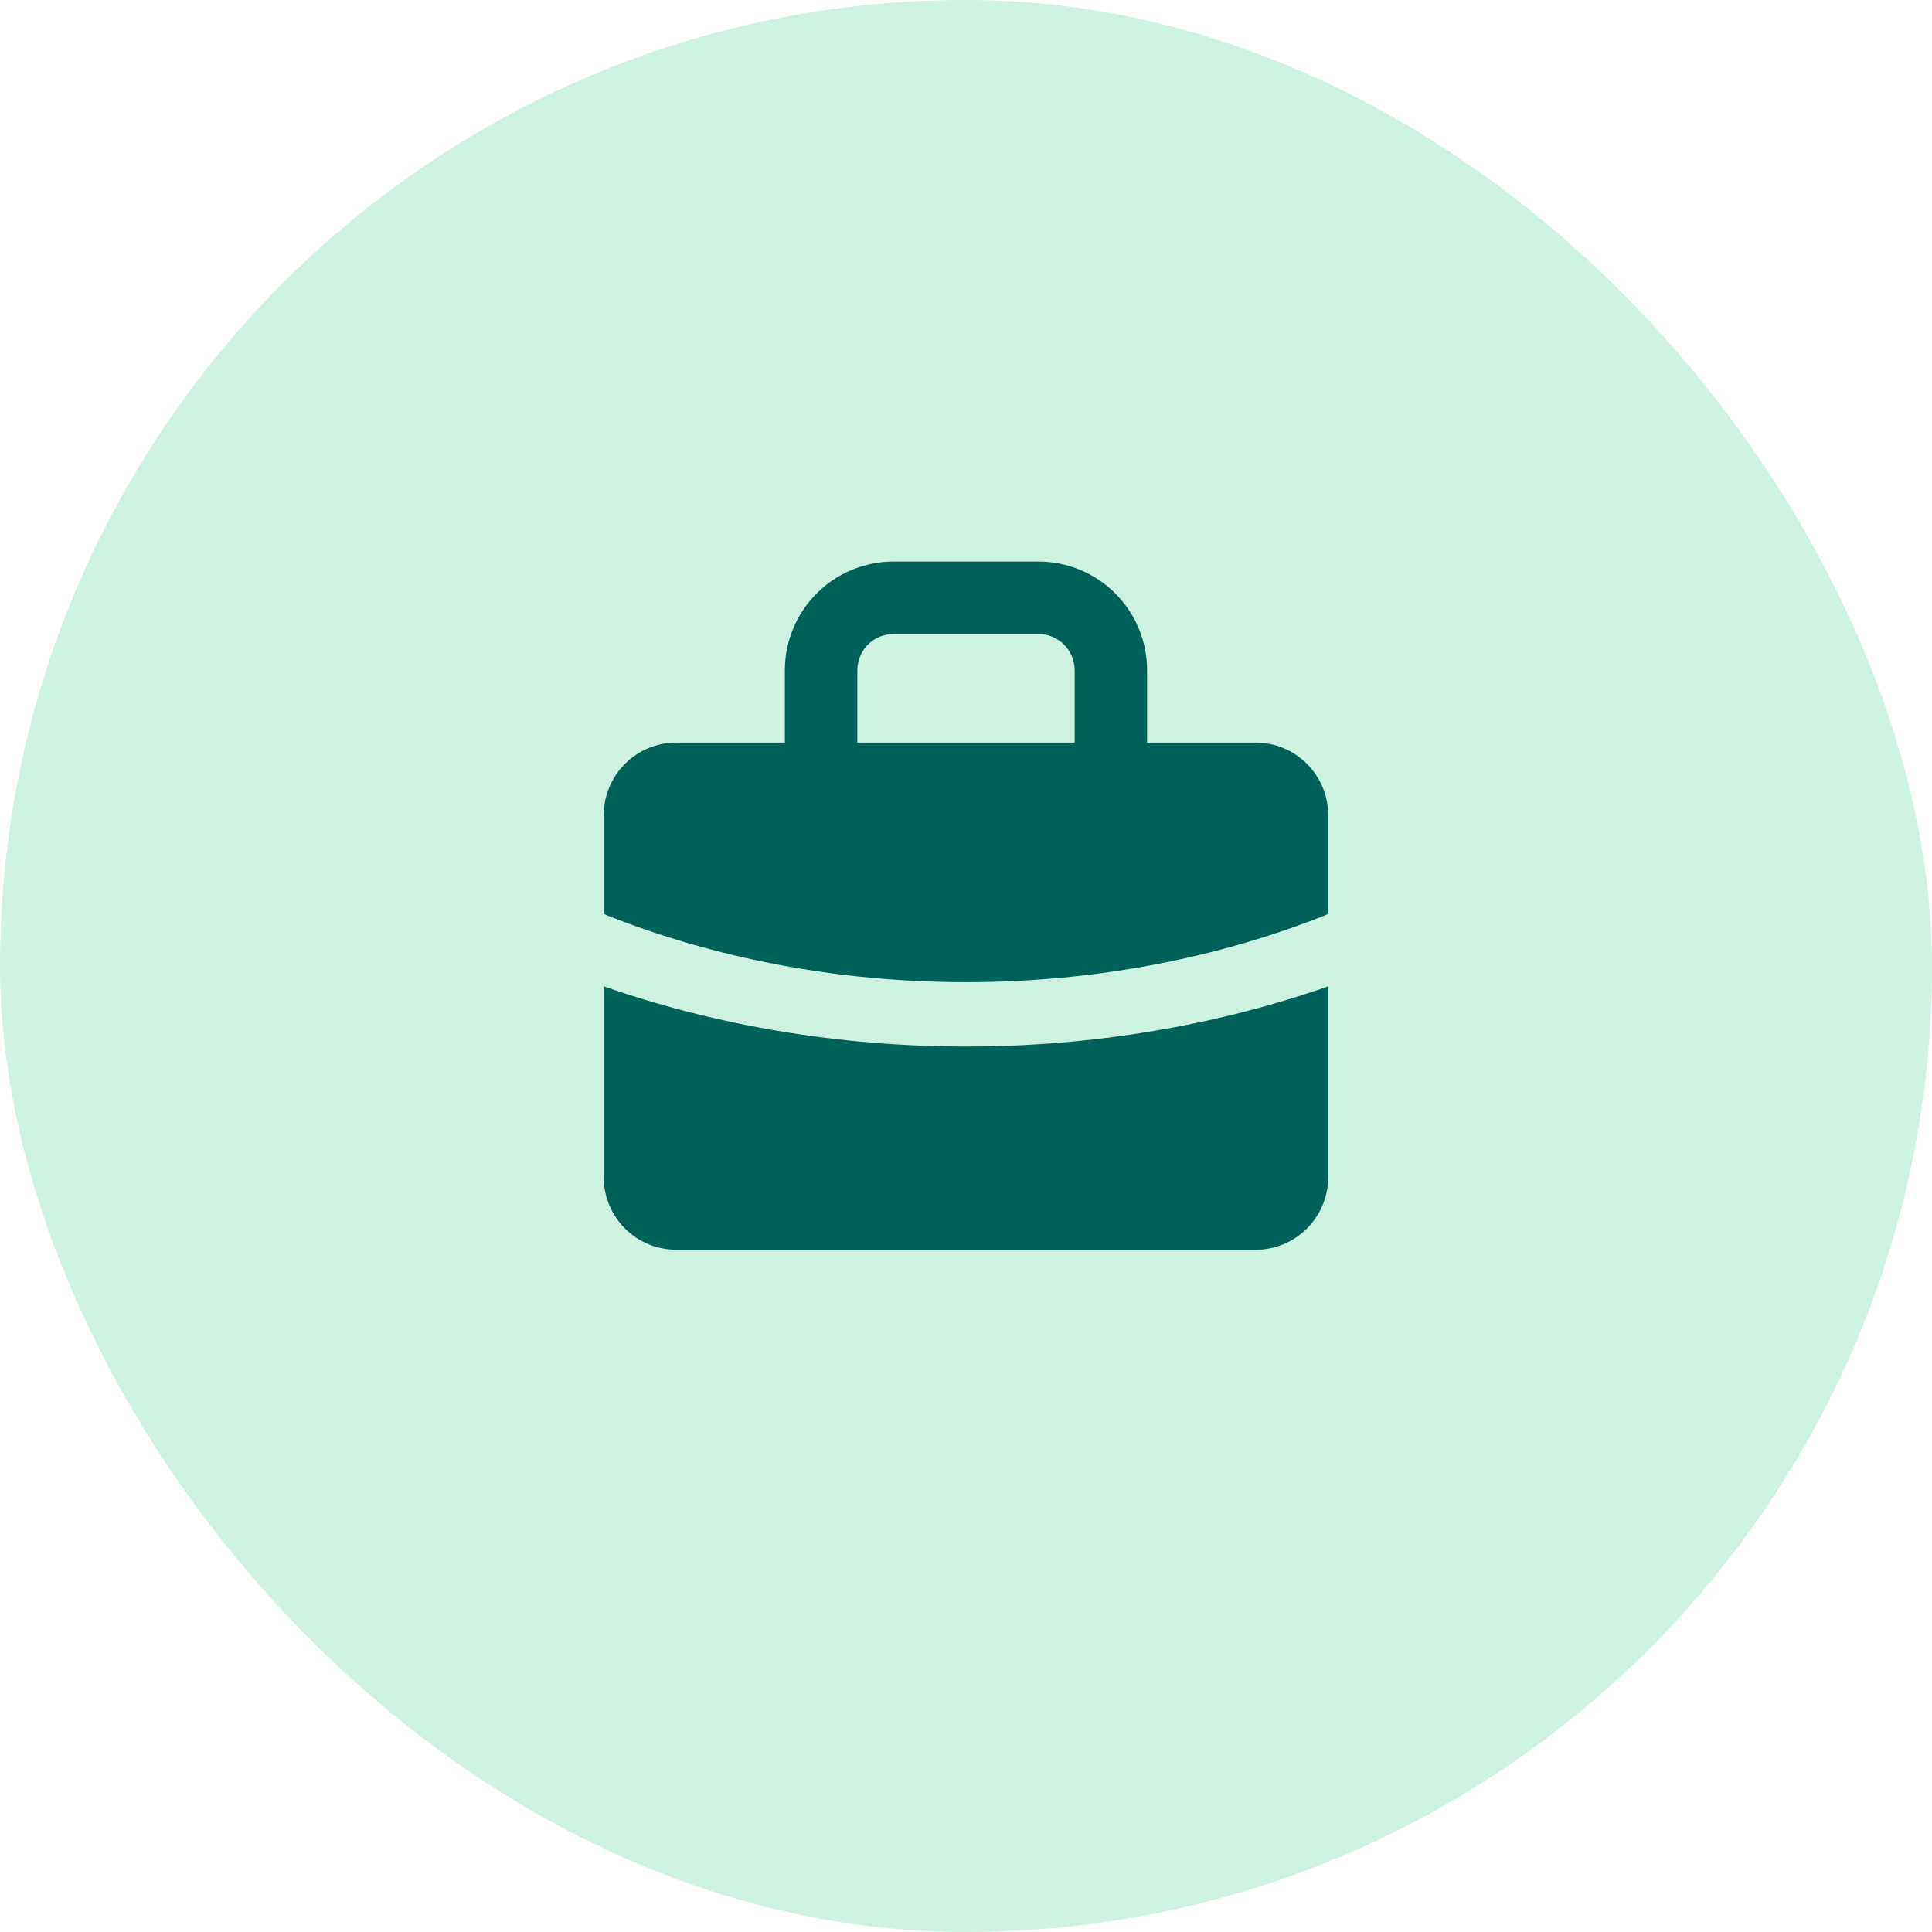
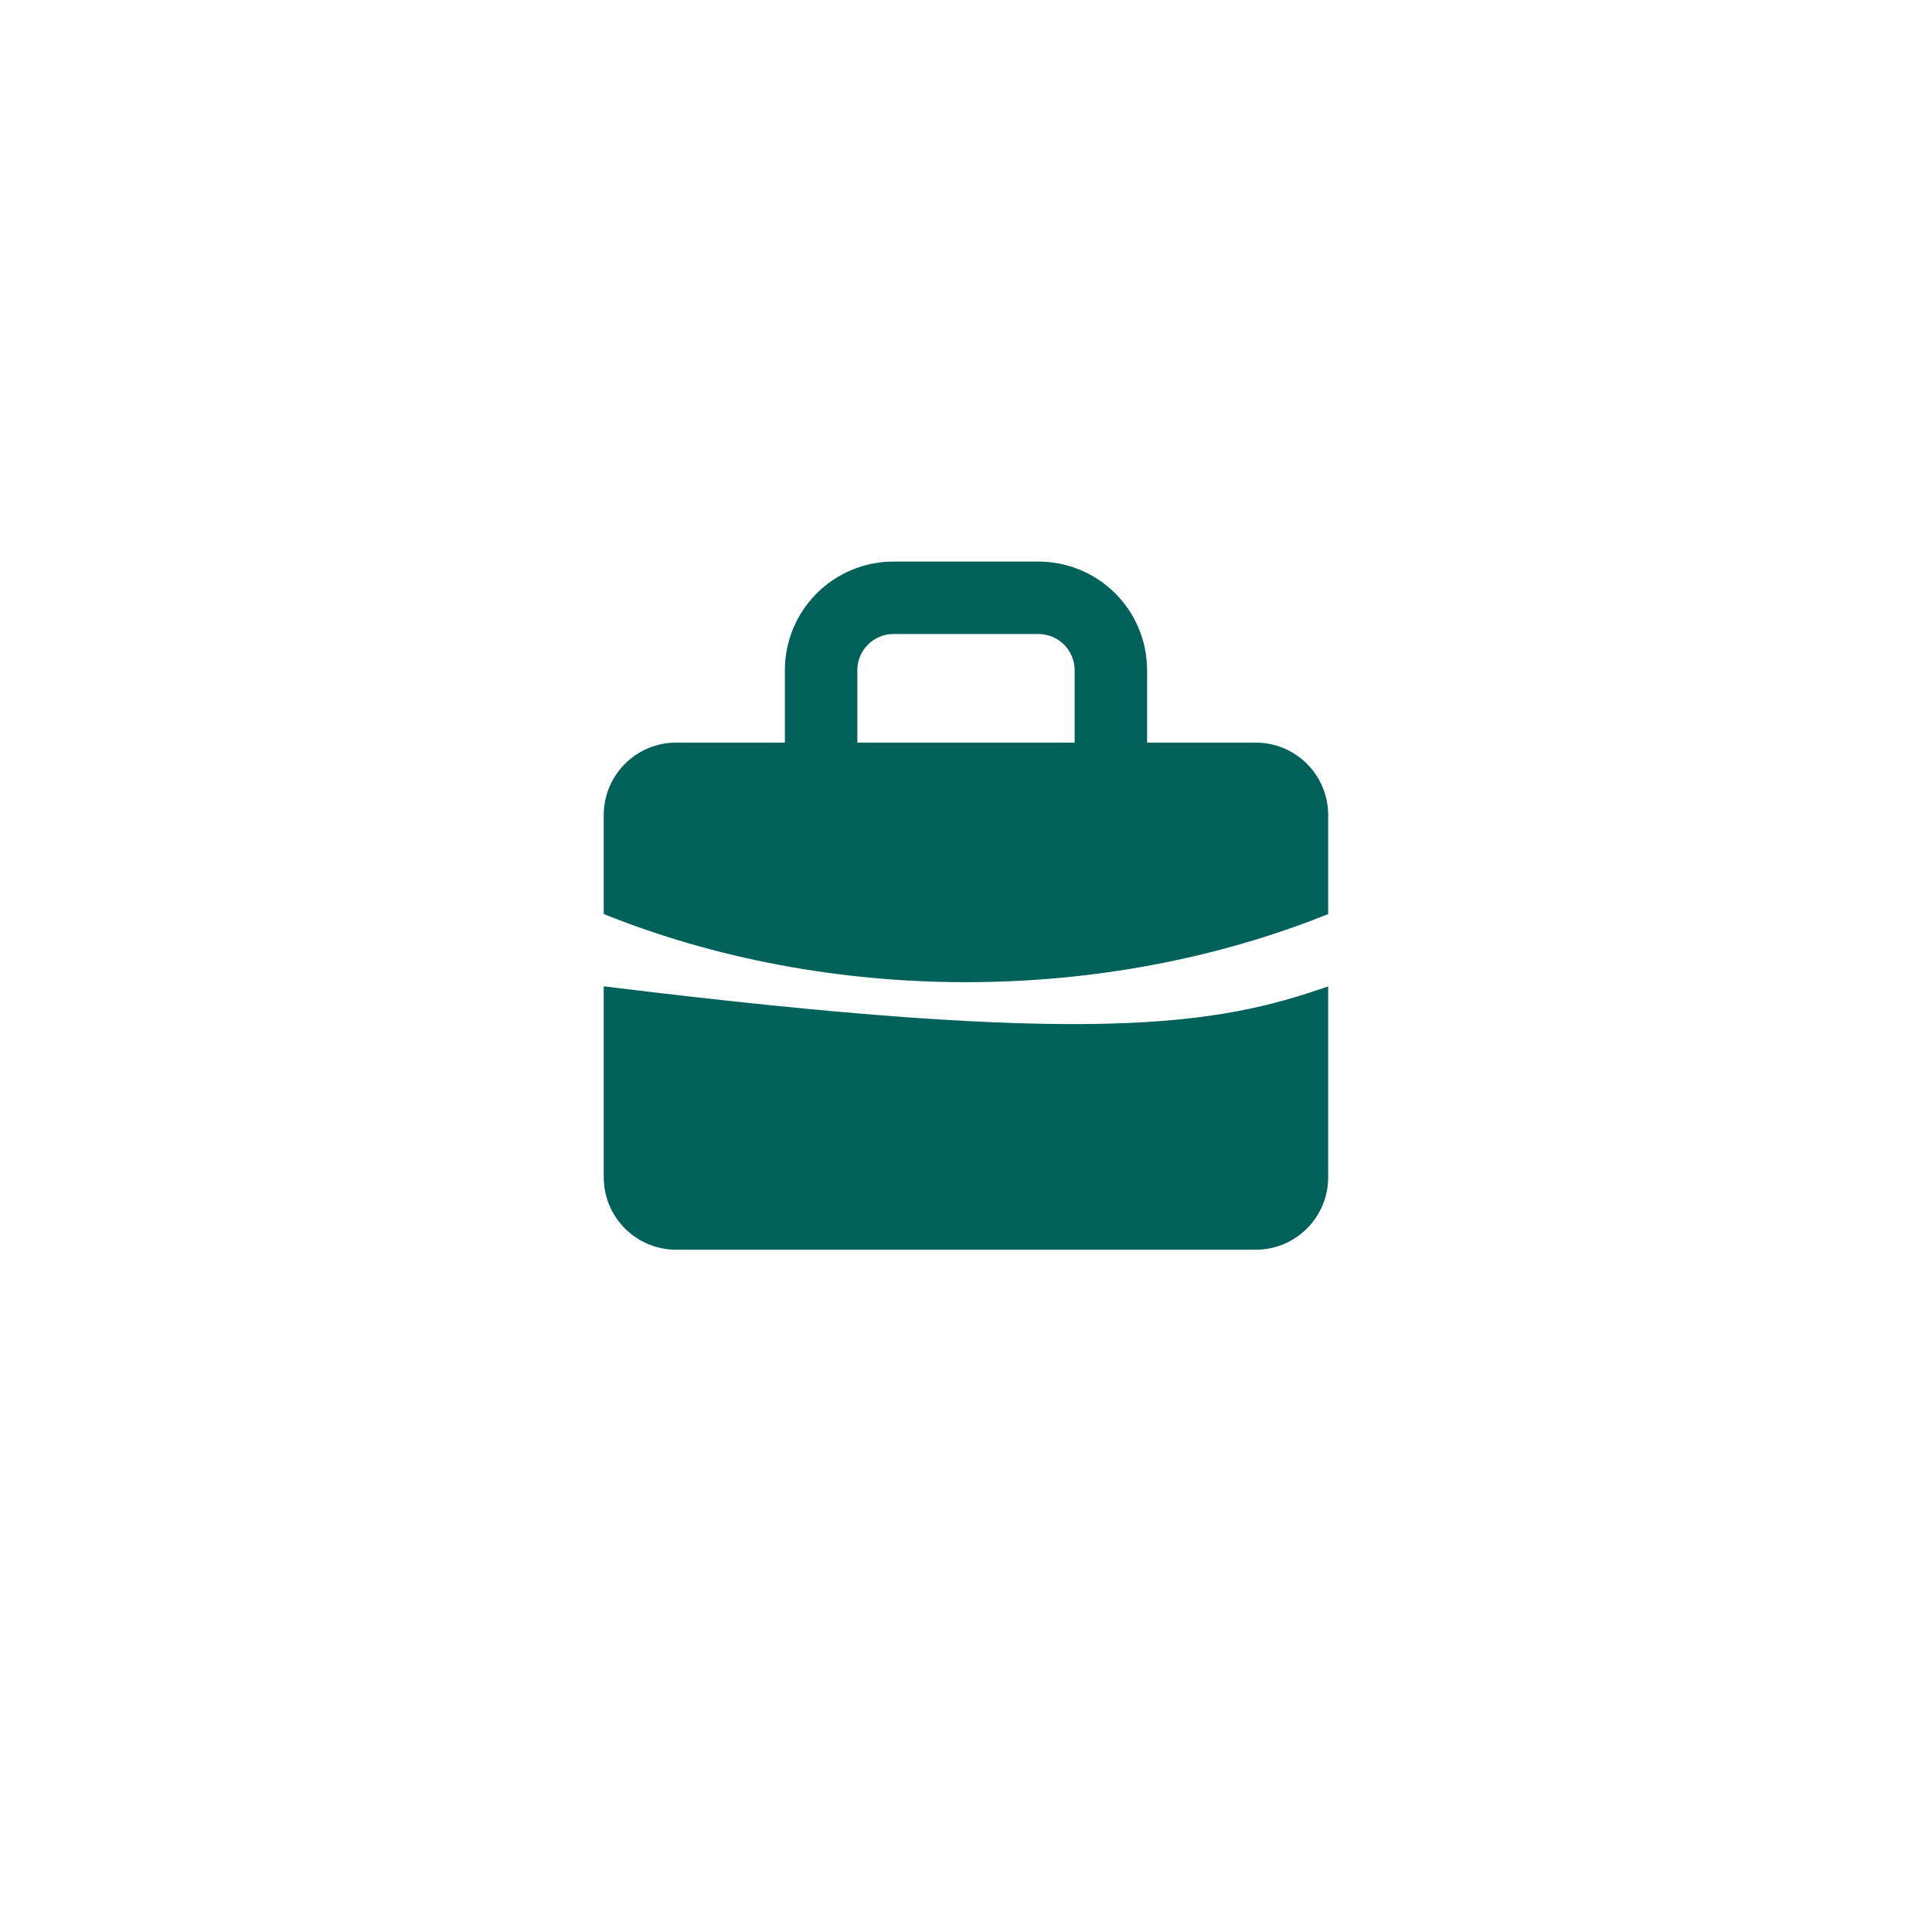
<svg xmlns="http://www.w3.org/2000/svg" width="48" height="48" viewBox="0 0 48 48" fill="none">
-   <rect width="48" height="48" rx="24" fill="#CEF2E1" />
  <path fill-rule="evenodd" clip-rule="evenodd" d="M20.291 14.742C20.797 14.236 21.484 13.952 22.2 13.952H25.799C26.515 13.952 27.202 14.236 27.708 14.742C28.215 15.249 28.499 15.935 28.499 16.651V18.451C28.499 18.948 28.096 19.351 27.599 19.351C27.102 19.351 26.699 18.948 26.699 18.451V16.651C26.699 16.413 26.604 16.184 26.436 16.015C26.267 15.846 26.038 15.752 25.799 15.752H22.2C21.961 15.752 21.732 15.846 21.563 16.015C21.395 16.184 21.3 16.413 21.3 16.651V18.451C21.3 18.948 20.897 19.351 20.4 19.351C19.903 19.351 19.5 18.948 19.5 18.451V16.651C19.5 15.935 19.784 15.249 20.291 14.742Z" fill="#00605A" />
-   <path d="M15 24.505C17.8 25.485 20.873 26.001 24 26.001C27.126 26.001 30.199 25.485 32.998 24.506V29.249C32.998 30.243 32.192 31.049 31.198 31.049H16.8C15.806 31.049 15 30.243 15 29.249V24.505ZM31.198 18.45C32.192 18.45 32.998 19.256 32.998 20.25V22.71C30.247 23.816 27.154 24.402 24 24.402C20.845 24.402 17.751 23.816 15 22.709V20.25C15 19.256 15.806 18.45 16.8 18.45H31.198Z" fill="#00605A" />
+   <path d="M15 24.505C27.126 26.001 30.199 25.485 32.998 24.506V29.249C32.998 30.243 32.192 31.049 31.198 31.049H16.8C15.806 31.049 15 30.243 15 29.249V24.505ZM31.198 18.45C32.192 18.45 32.998 19.256 32.998 20.25V22.71C30.247 23.816 27.154 24.402 24 24.402C20.845 24.402 17.751 23.816 15 22.709V20.25C15 19.256 15.806 18.45 16.8 18.45H31.198Z" fill="#00605A" />
</svg>